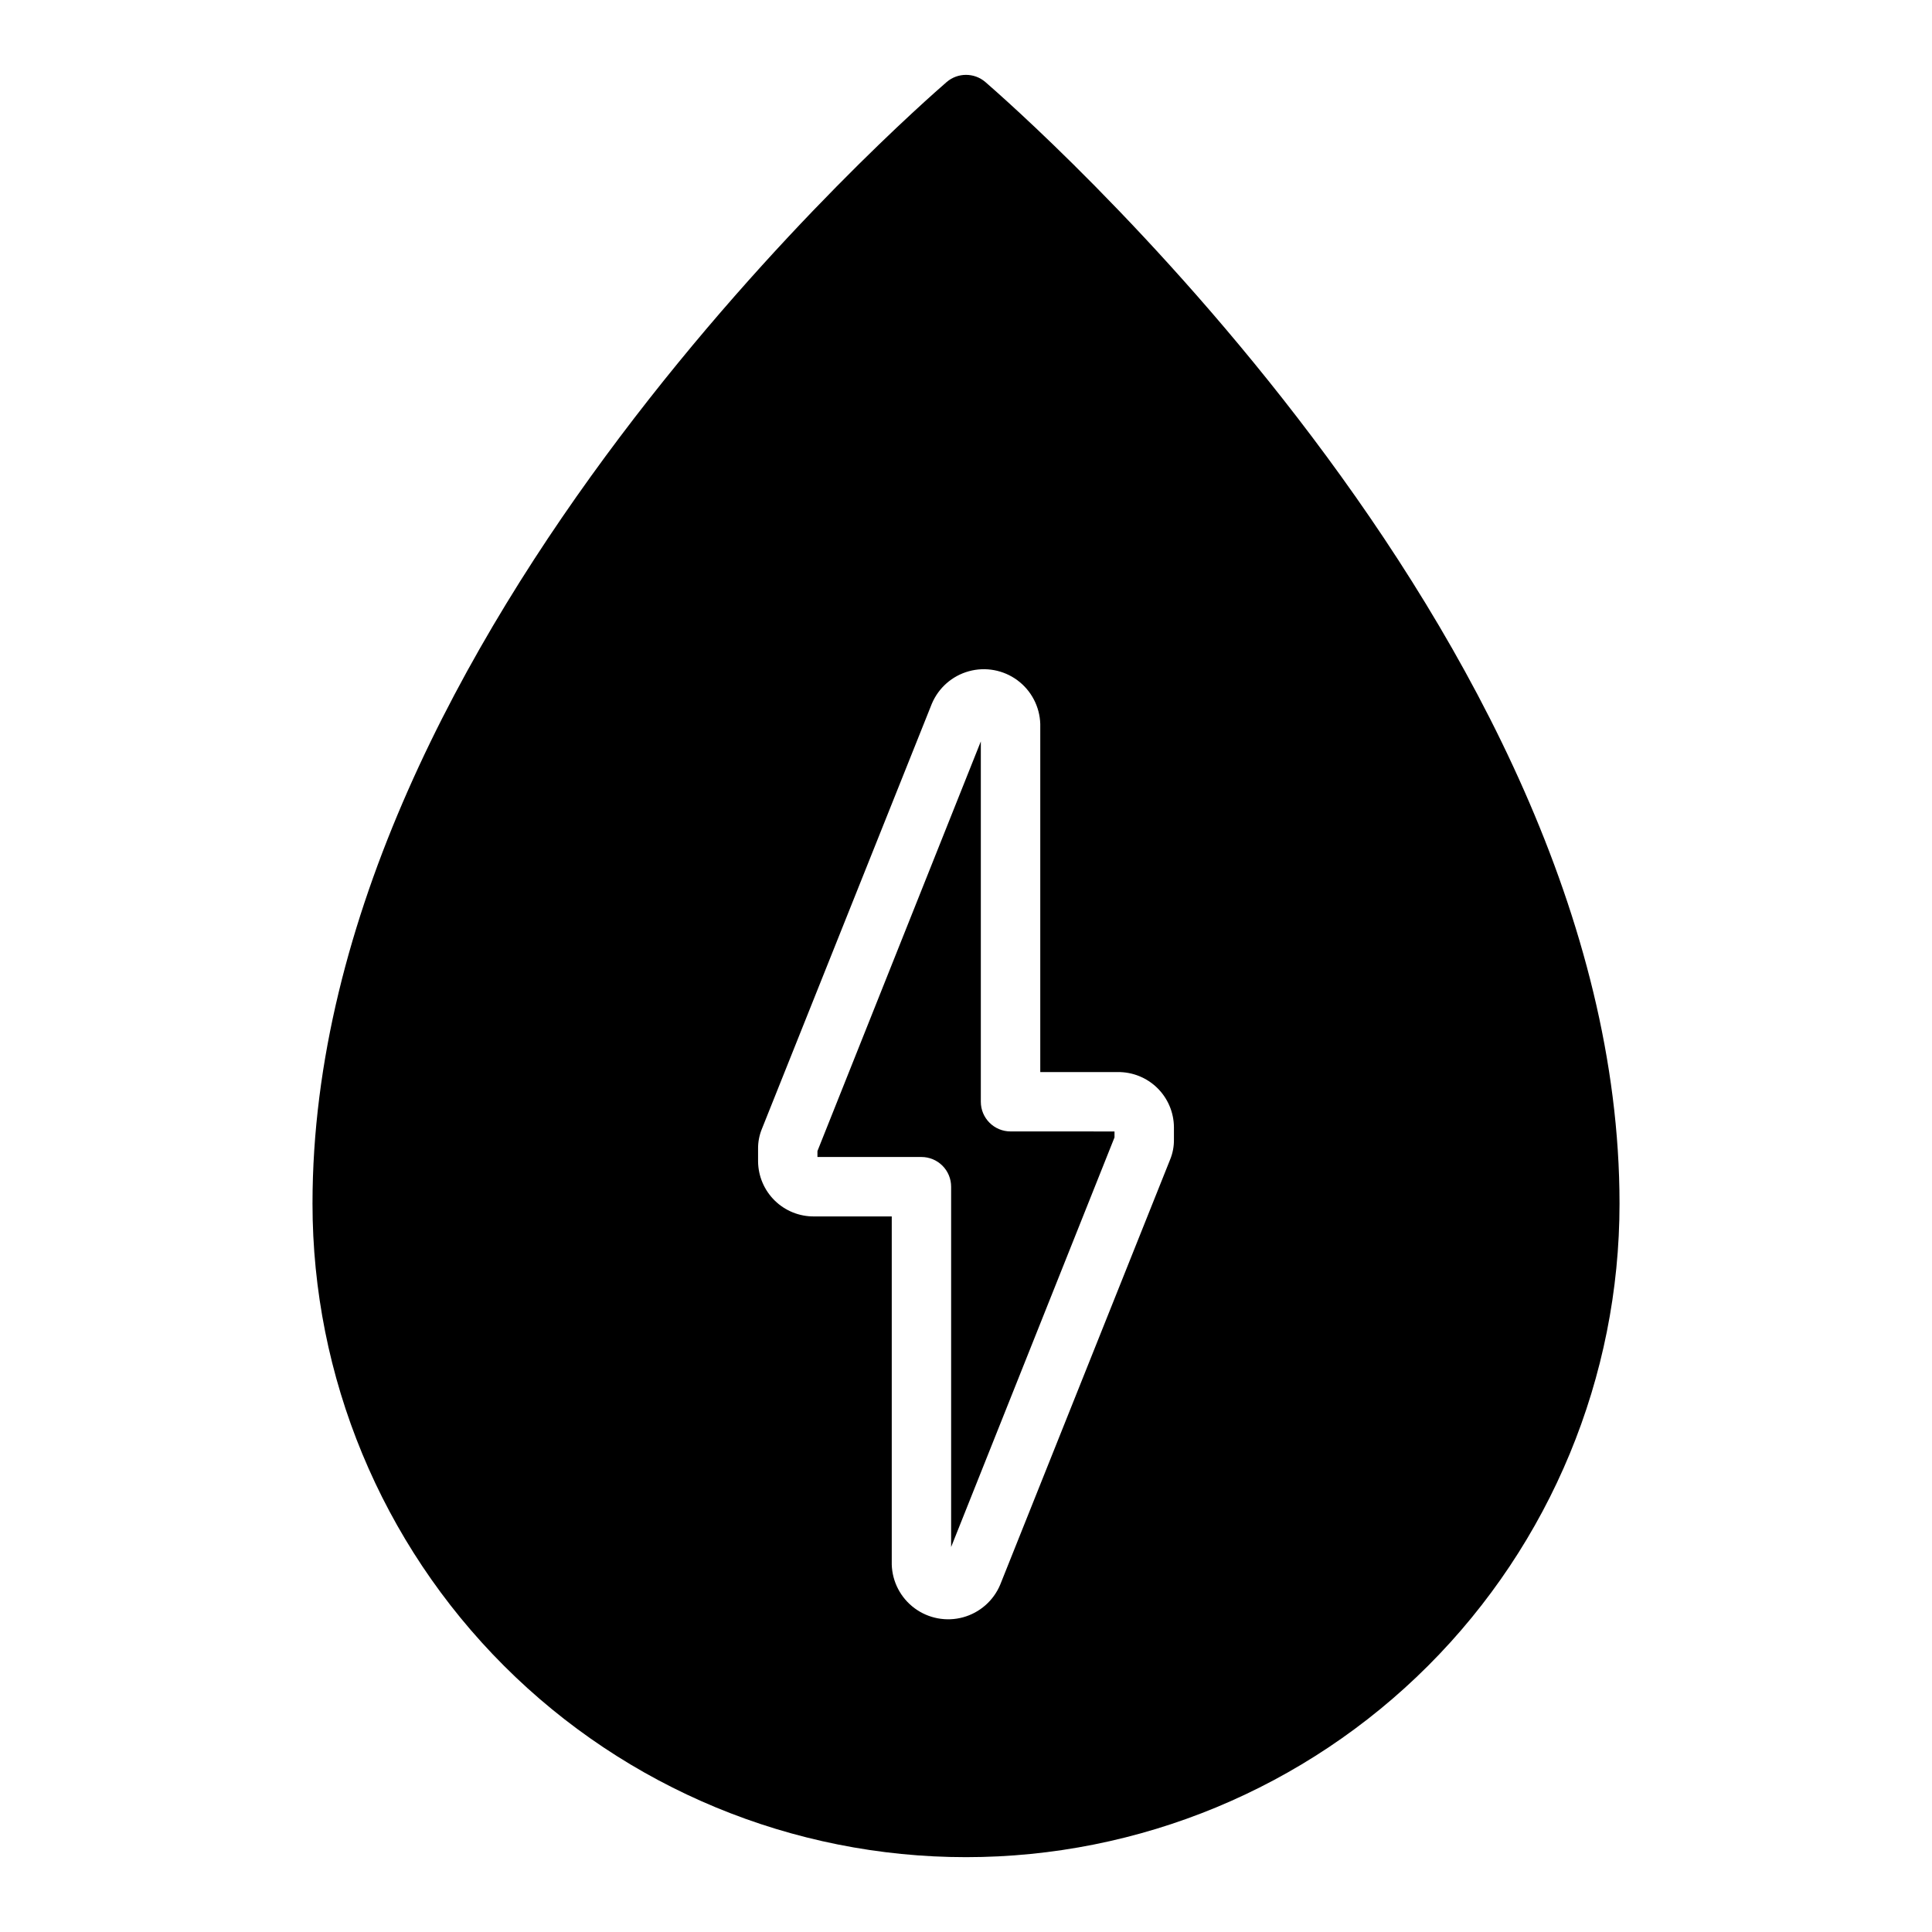
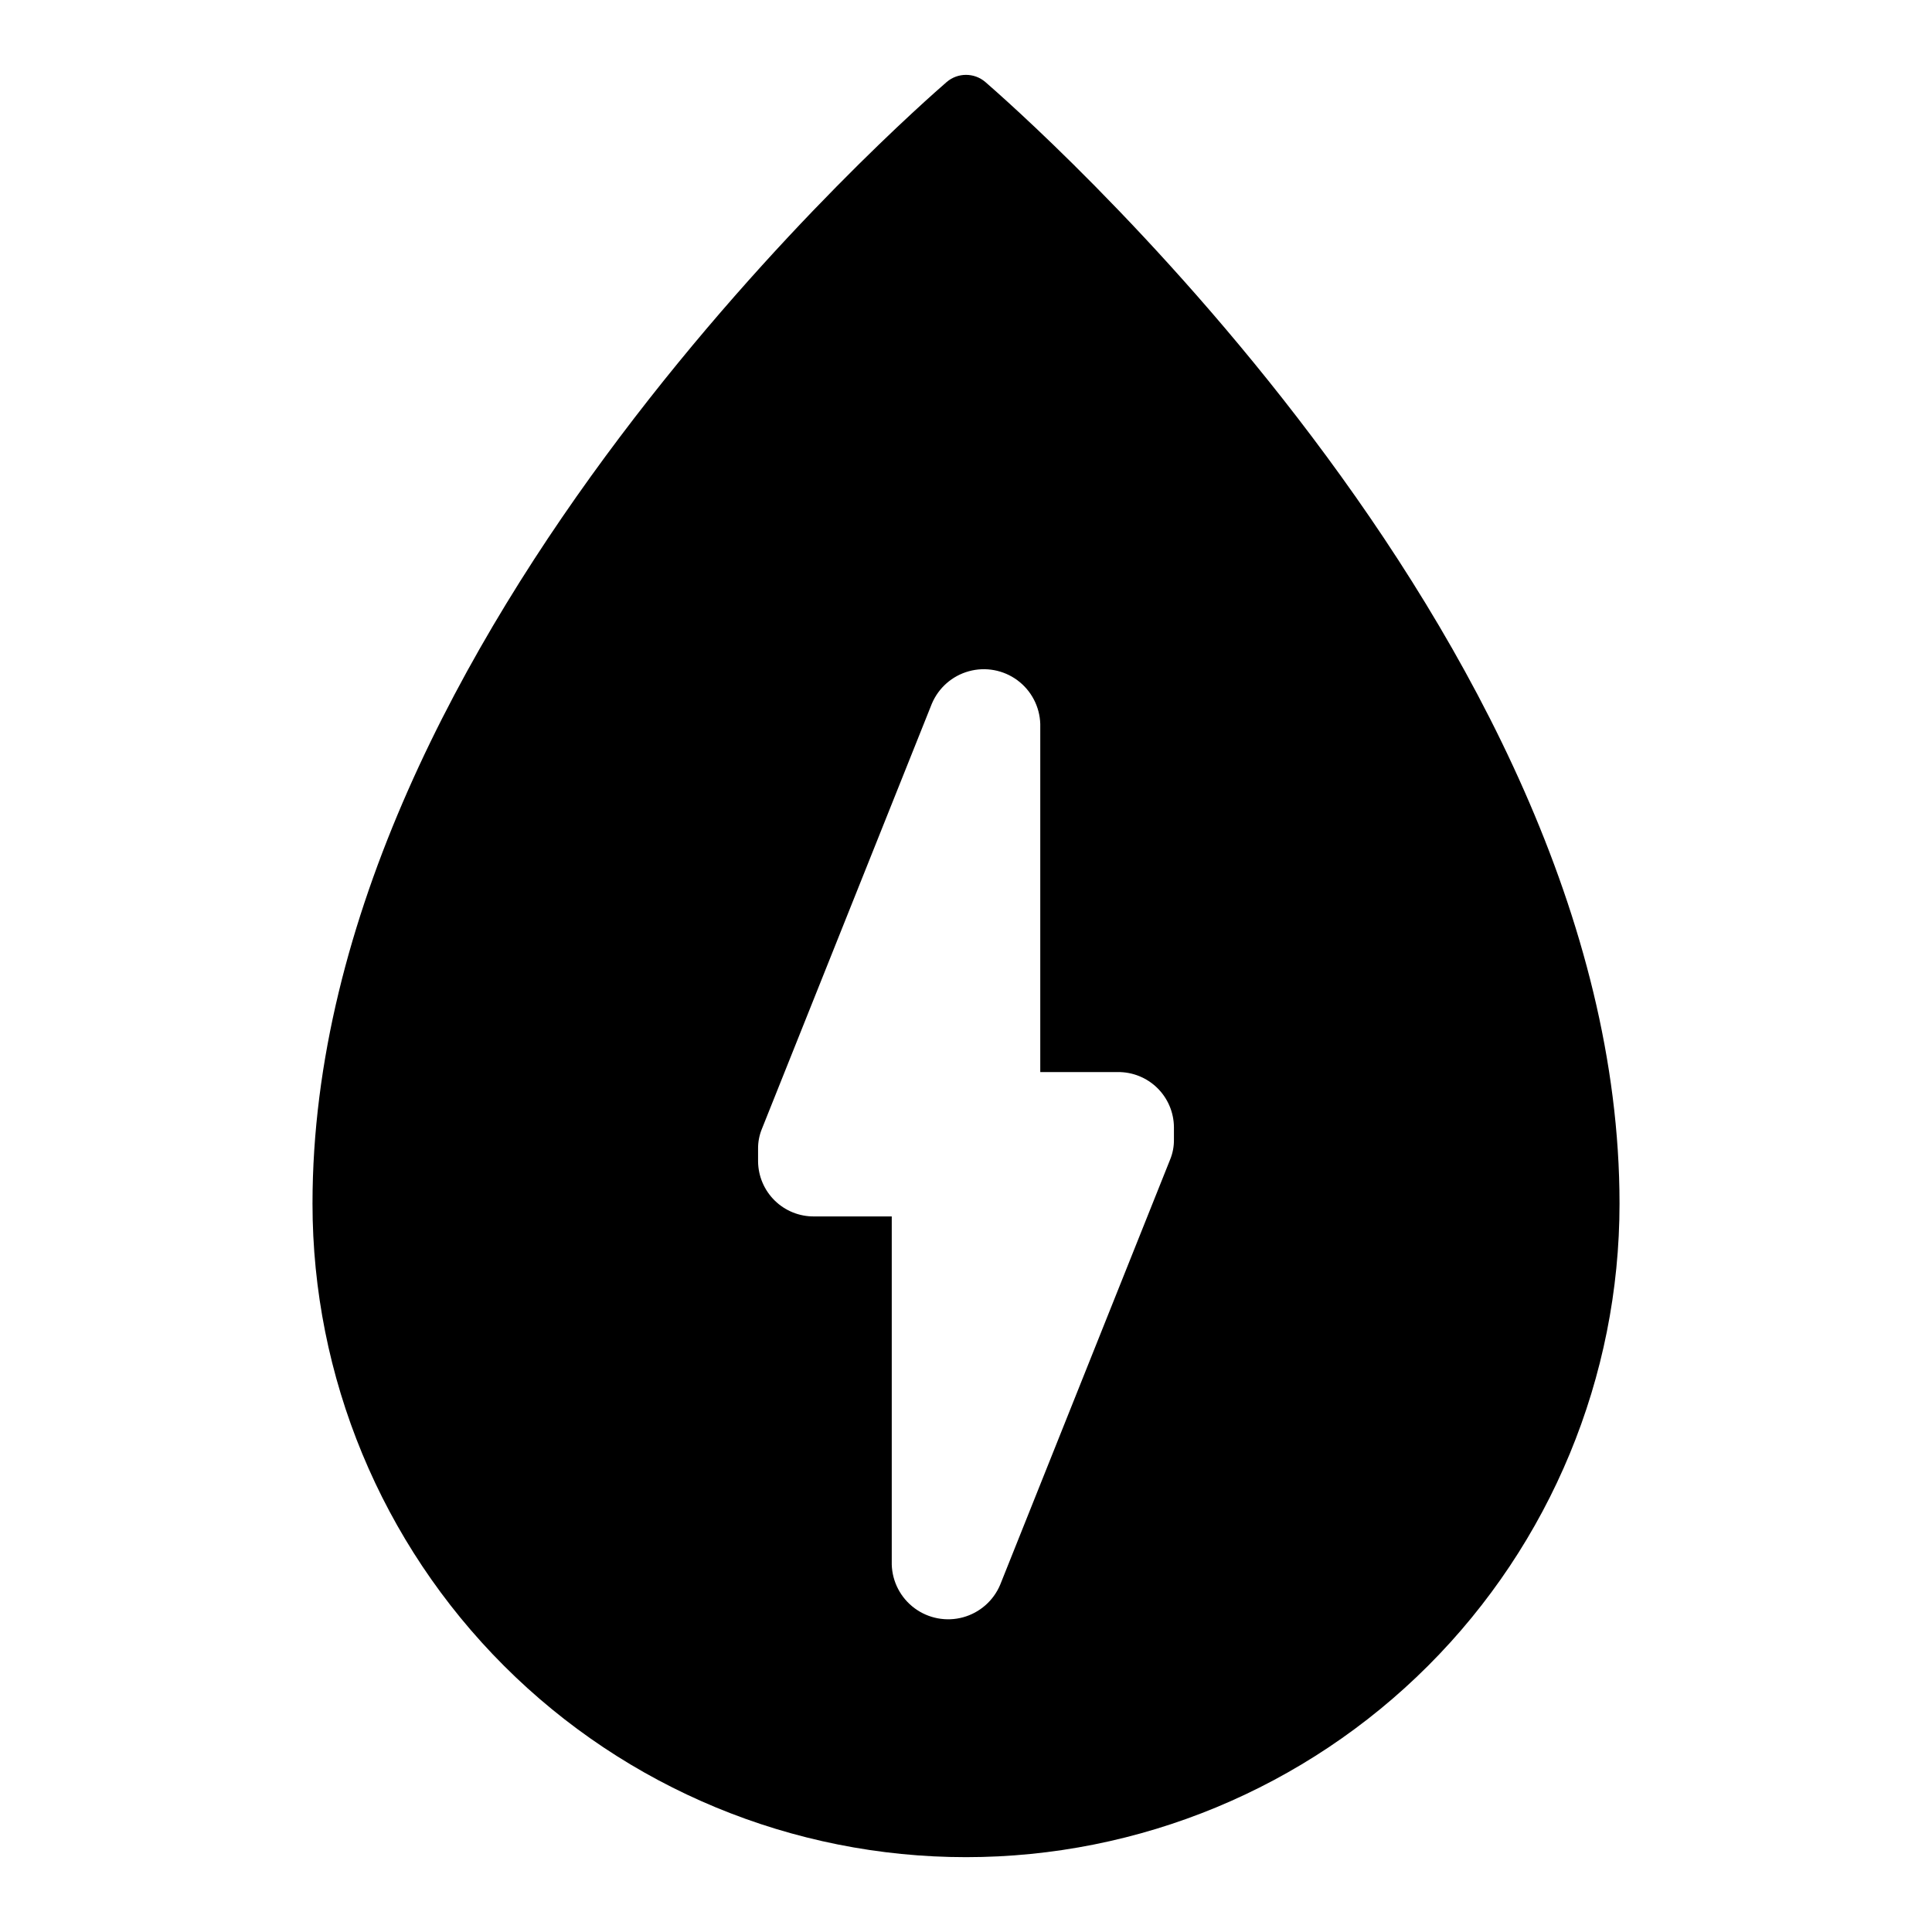
<svg xmlns="http://www.w3.org/2000/svg" fill="#000000" width="800px" height="800px" version="1.1" viewBox="144 144 512 512">
  <g>
    <path d="m405.12 165.73c-2.949-2.519-7.289-2.519-10.234 0-6.852 5.984-168.07 145.79-168.07 297.25 0 45.93 18.246 89.98 50.727 122.46 32.477 32.48 76.527 50.727 122.46 50.727 45.93 0 89.98-18.246 122.46-50.727 32.48-32.477 50.727-76.527 50.727-122.46 0-151.46-161.22-291.27-168.07-297.25zm49.984 280.25c0.027 1.832-0.32 3.656-1.023 5.352l-45.027 112.65c-1.781 4.227-5.402 7.402-9.824 8.617-4.422 1.211-9.156 0.328-12.844-2.394-3.691-2.727-5.926-6.992-6.062-11.574v-92.262h-20.547c-3.906 0.043-7.668-1.469-10.457-4.199-2.789-2.731-4.379-6.461-4.422-10.363v-3.309c-0.027-1.832 0.324-3.656 1.023-5.352l45.027-112.65c1.781-4.227 5.402-7.402 9.824-8.613 4.422-1.215 9.156-0.332 12.848 2.391 3.688 2.727 5.922 6.992 6.062 11.574v92.262h20.547-0.004c3.906-0.043 7.668 1.469 10.457 4.199 2.789 2.731 4.383 6.461 4.422 10.363z" />
-     <path d="m411.8 443.84c-4.348 0-7.871-3.523-7.871-7.871v-95.488l-43.297 108.56v1.574h27.555c2.086 0 4.09 0.828 5.566 2.305 1.477 1.477 2.305 3.477 2.305 5.566v95.488l43.297-108.55v-1.574z" />
  </g>
</svg>